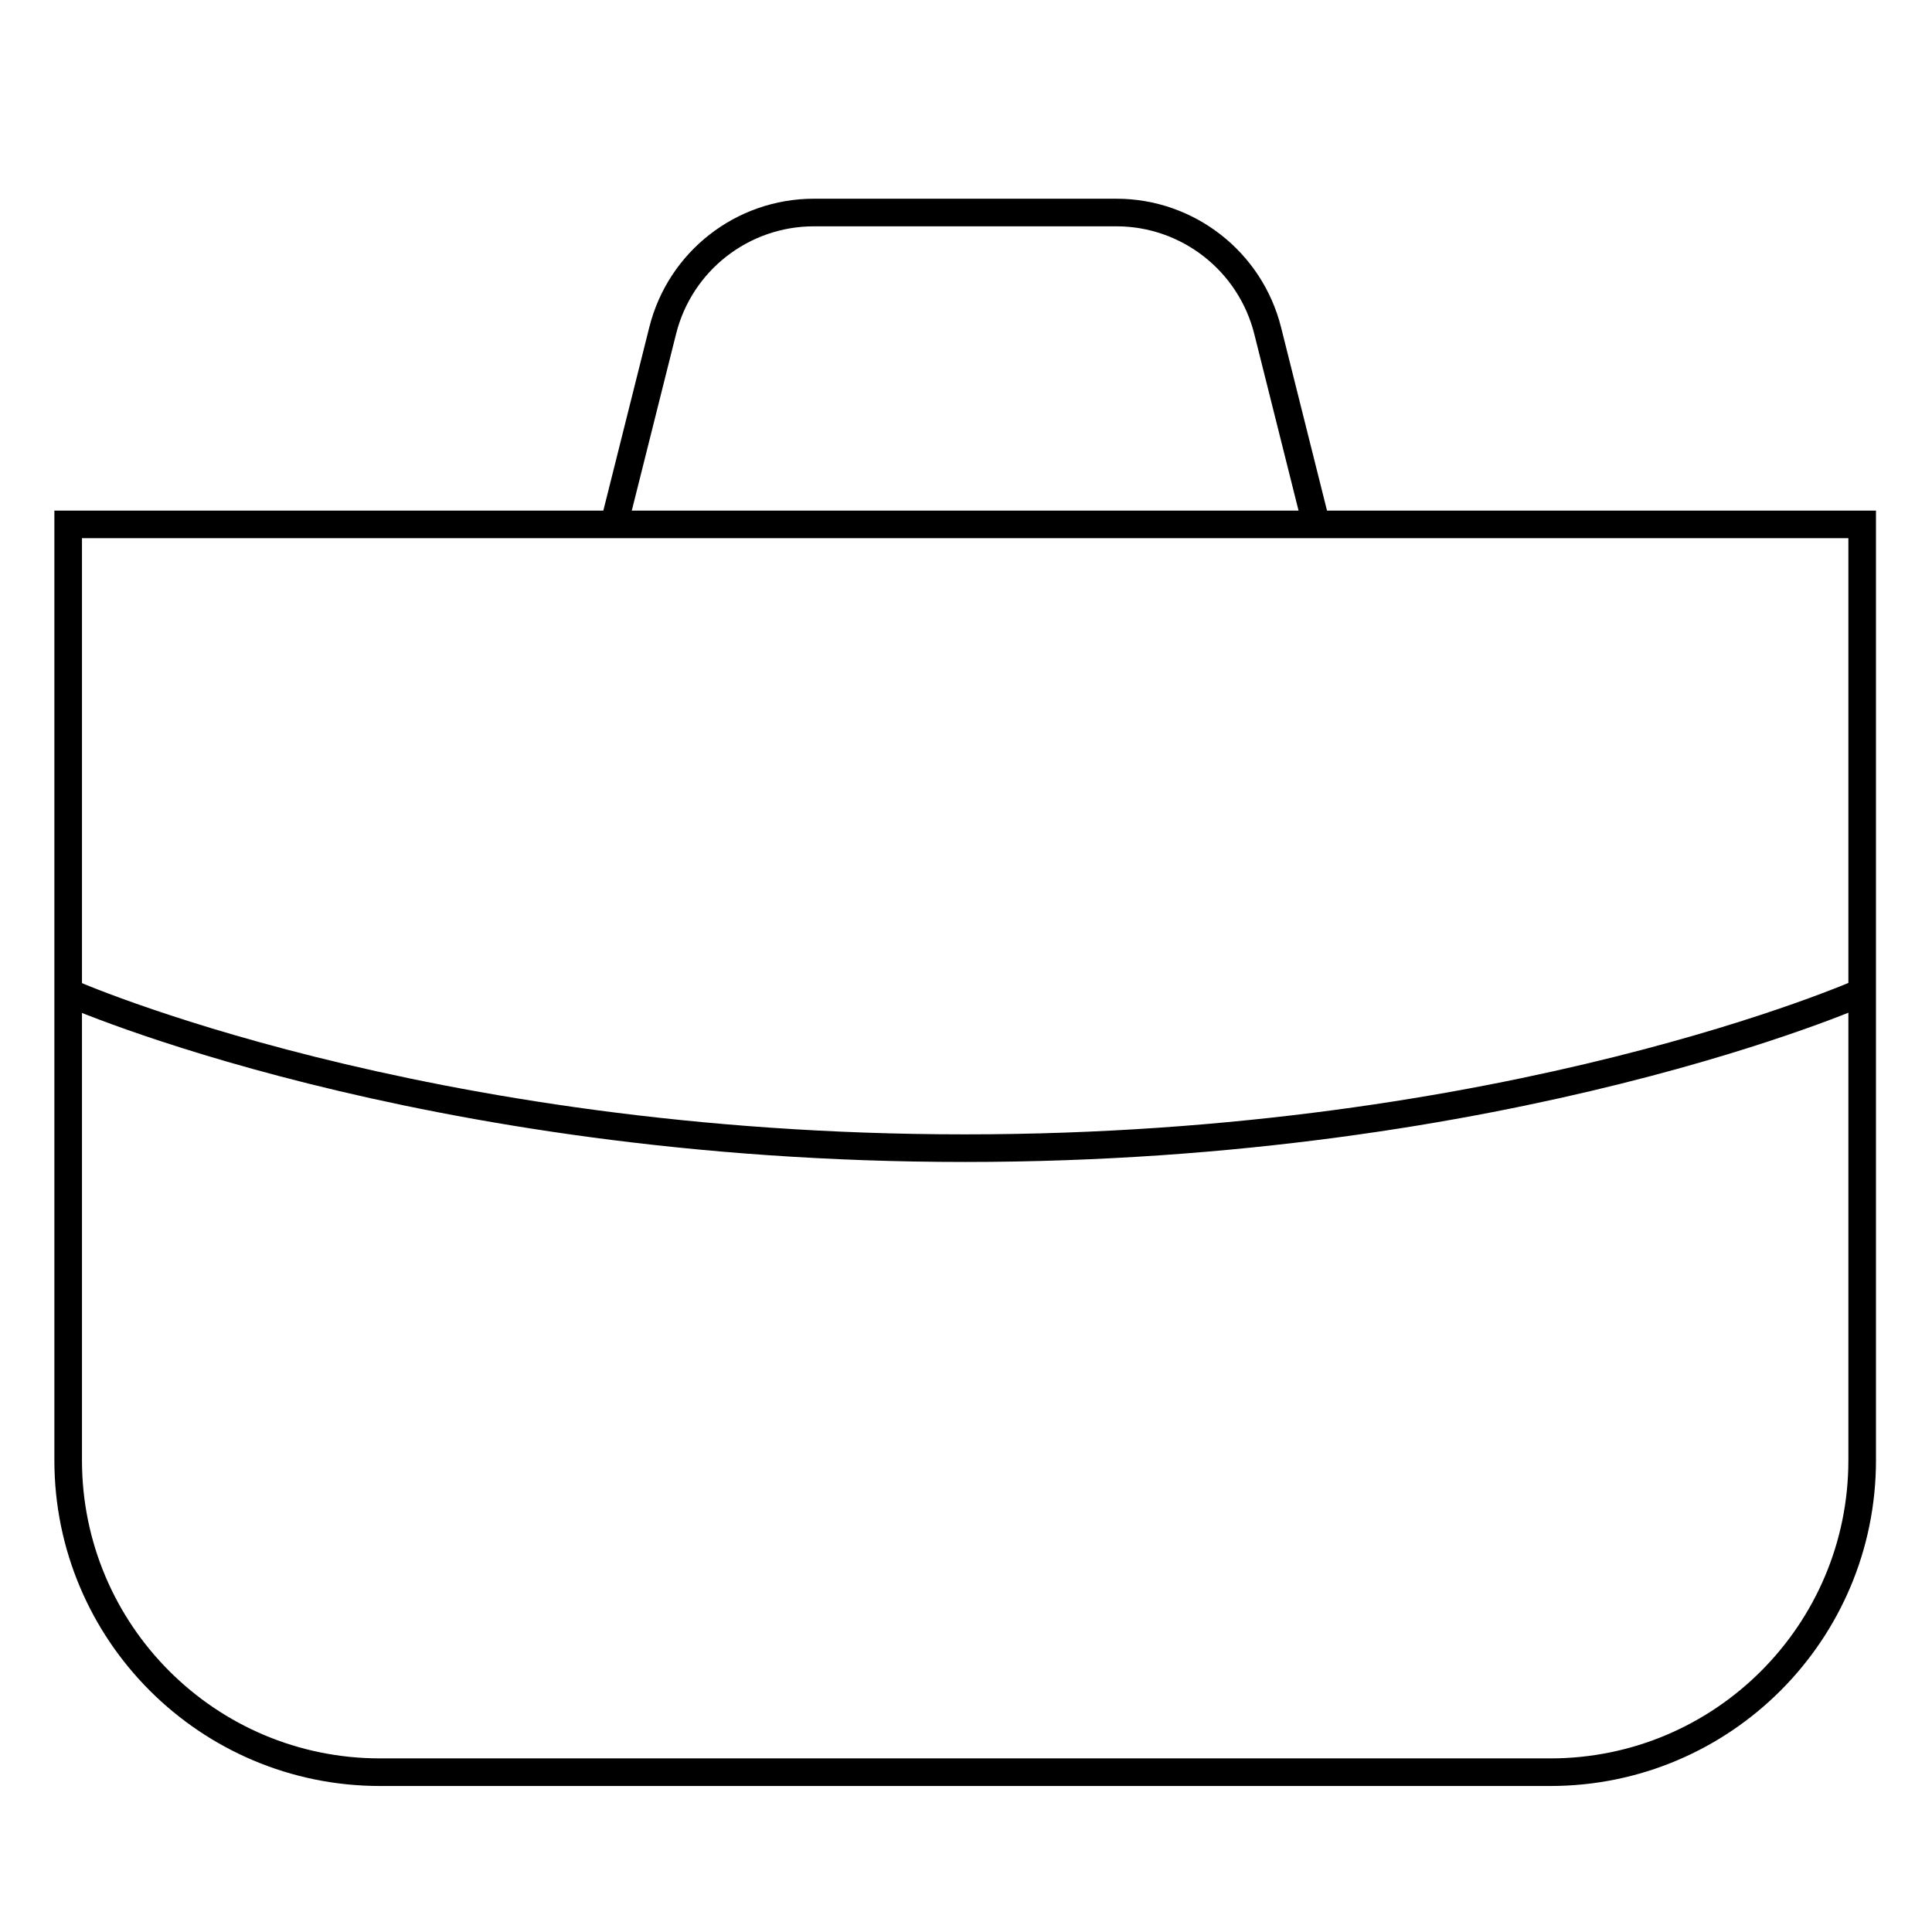
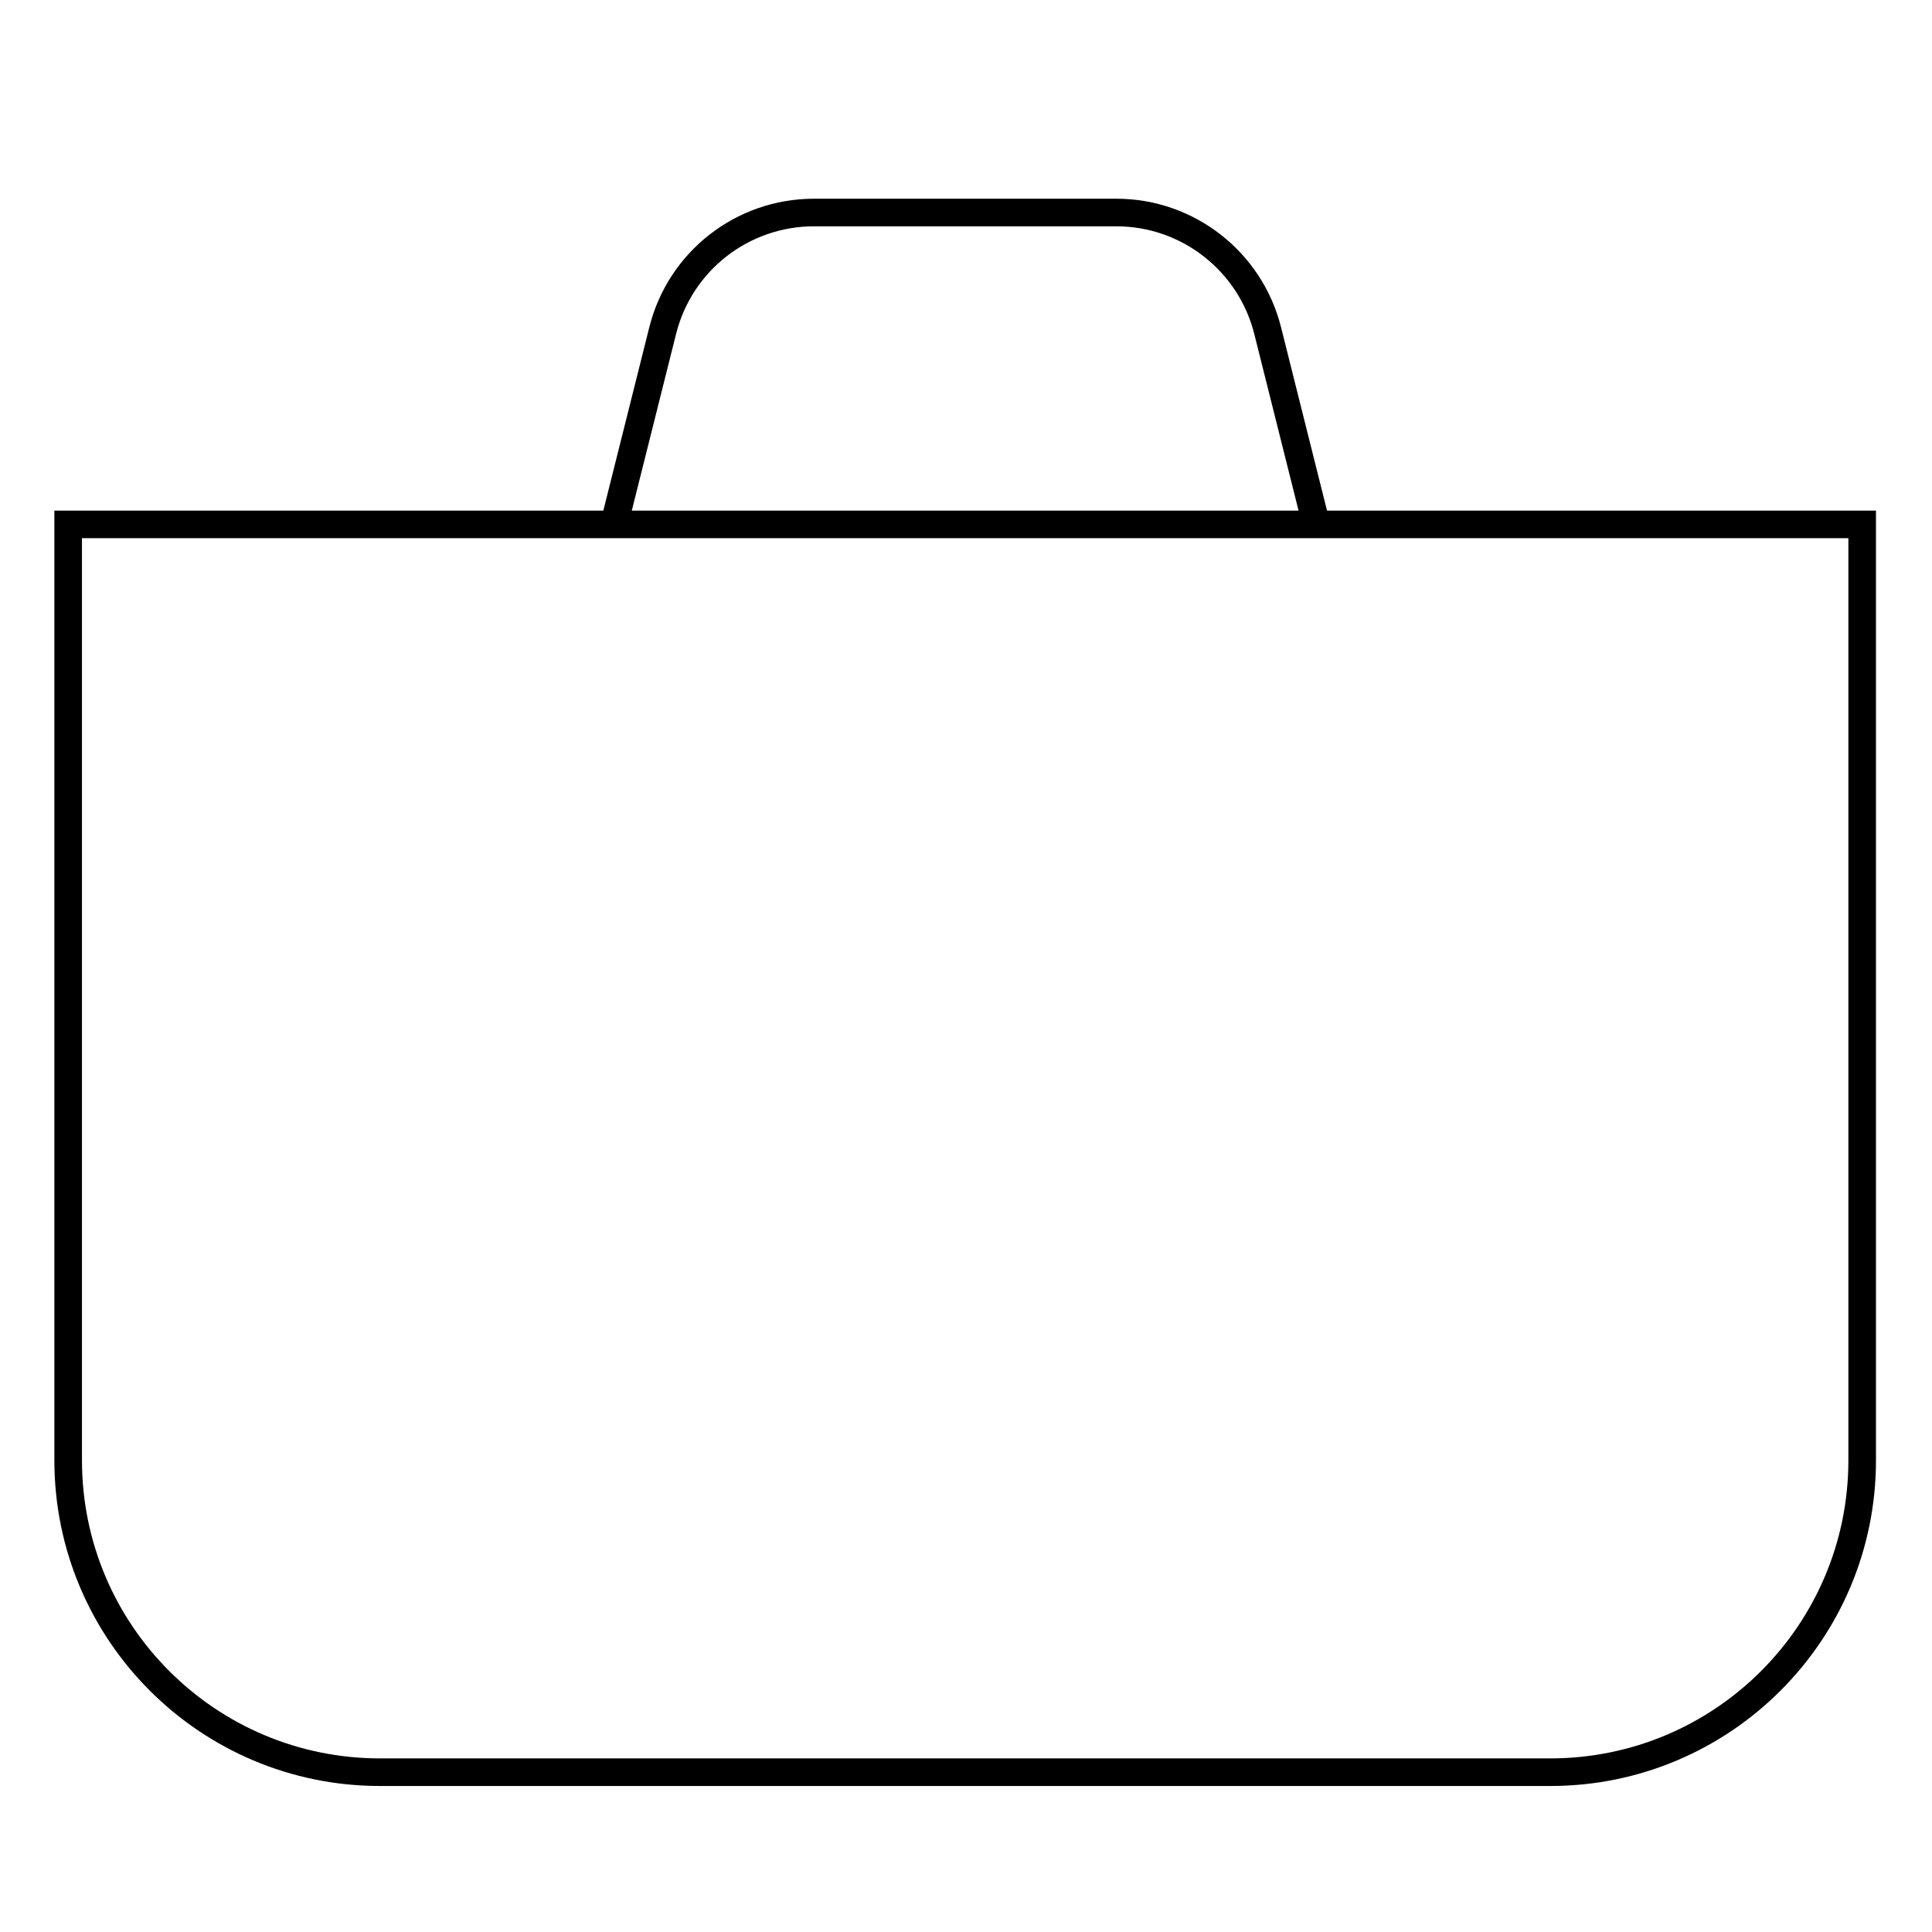
<svg xmlns="http://www.w3.org/2000/svg" id="Layer_1" viewBox="0 0 70 70">
  <defs>
    <style>
      .cls-1 {
        fill: none;
        stroke: #000;
        stroke-miterlimit: 10;
      }
    </style>
  </defs>
  <g id="Briefcase">
    <path class="cls-1" d="M56.16,64.21H13.77c-6.24,0-11.3-5.06-11.3-11.3V19h65v33.91c0,6.24-5.06,11.3-11.3,11.3Z" />
-     <path class="cls-1" d="M2.46,35.95s12.72,5.65,32.5,5.65,32.5-5.65,32.5-5.65" />
    <path class="cls-1" d="M22.25,19l1.76-7.02c.63-2.52,2.89-4.28,5.48-4.28h10.96c2.59,0,4.85,1.77,5.48,4.28l1.76,7.02" />
  </g>
</svg>